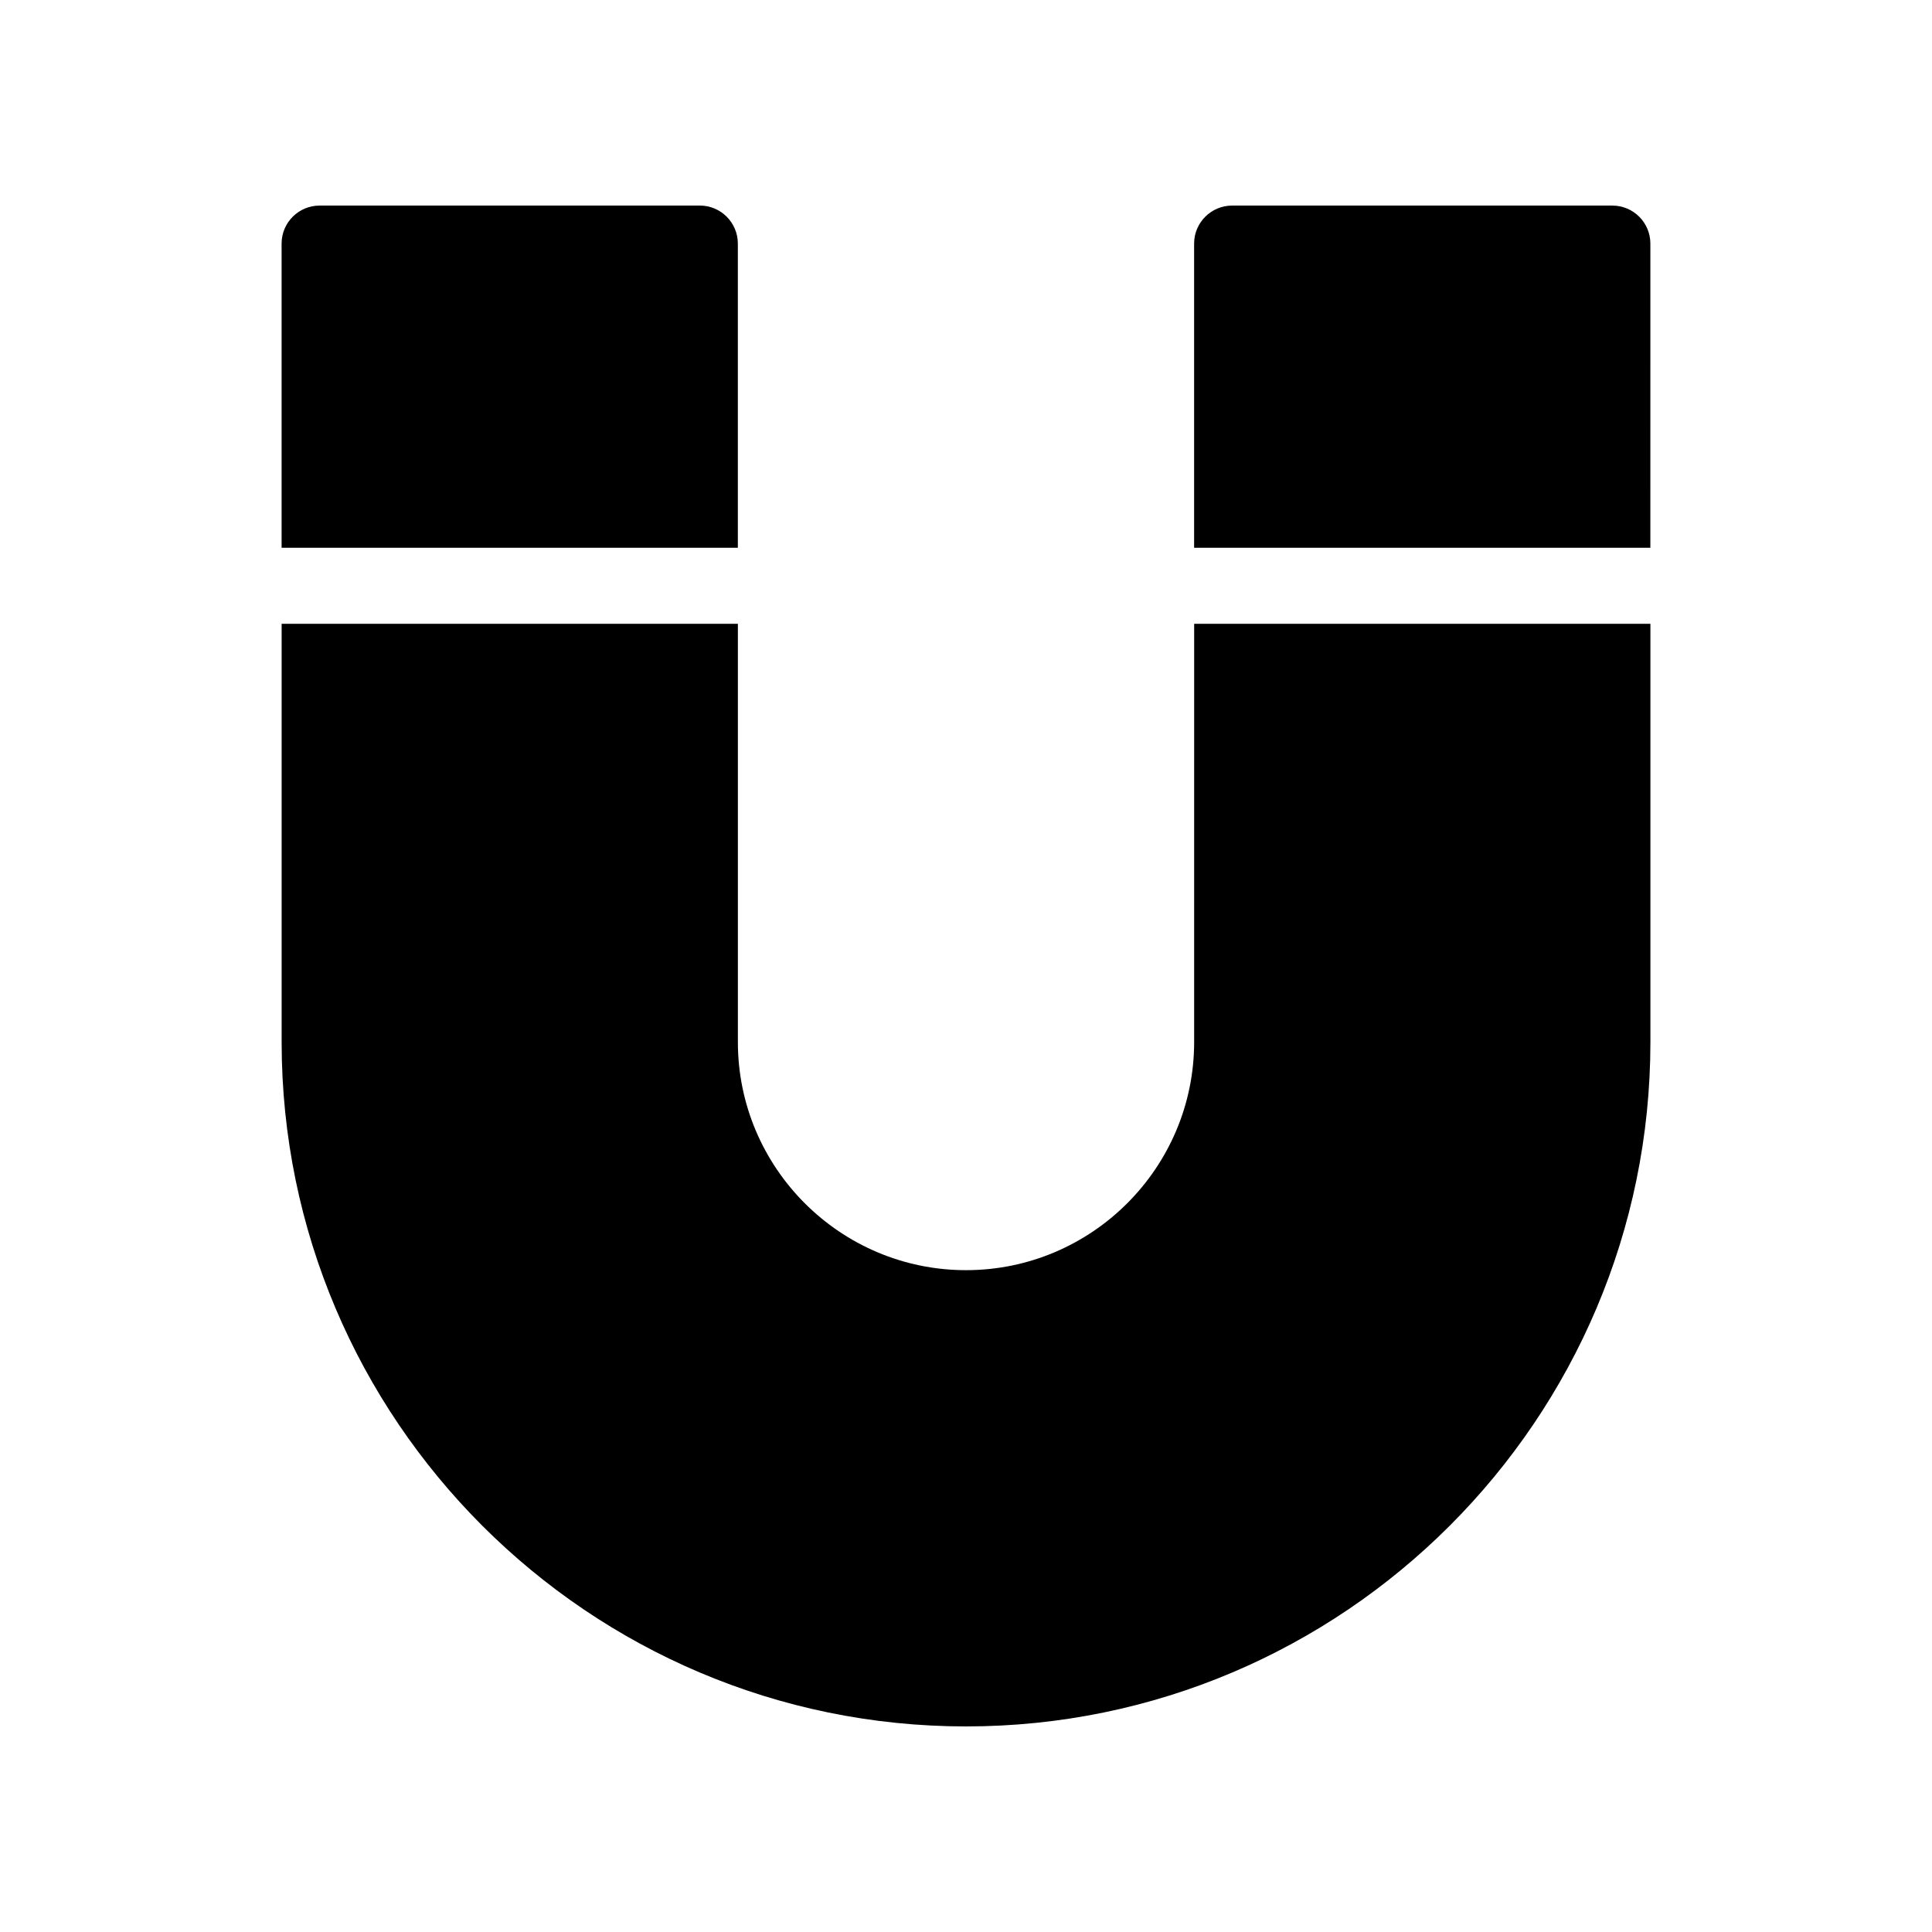
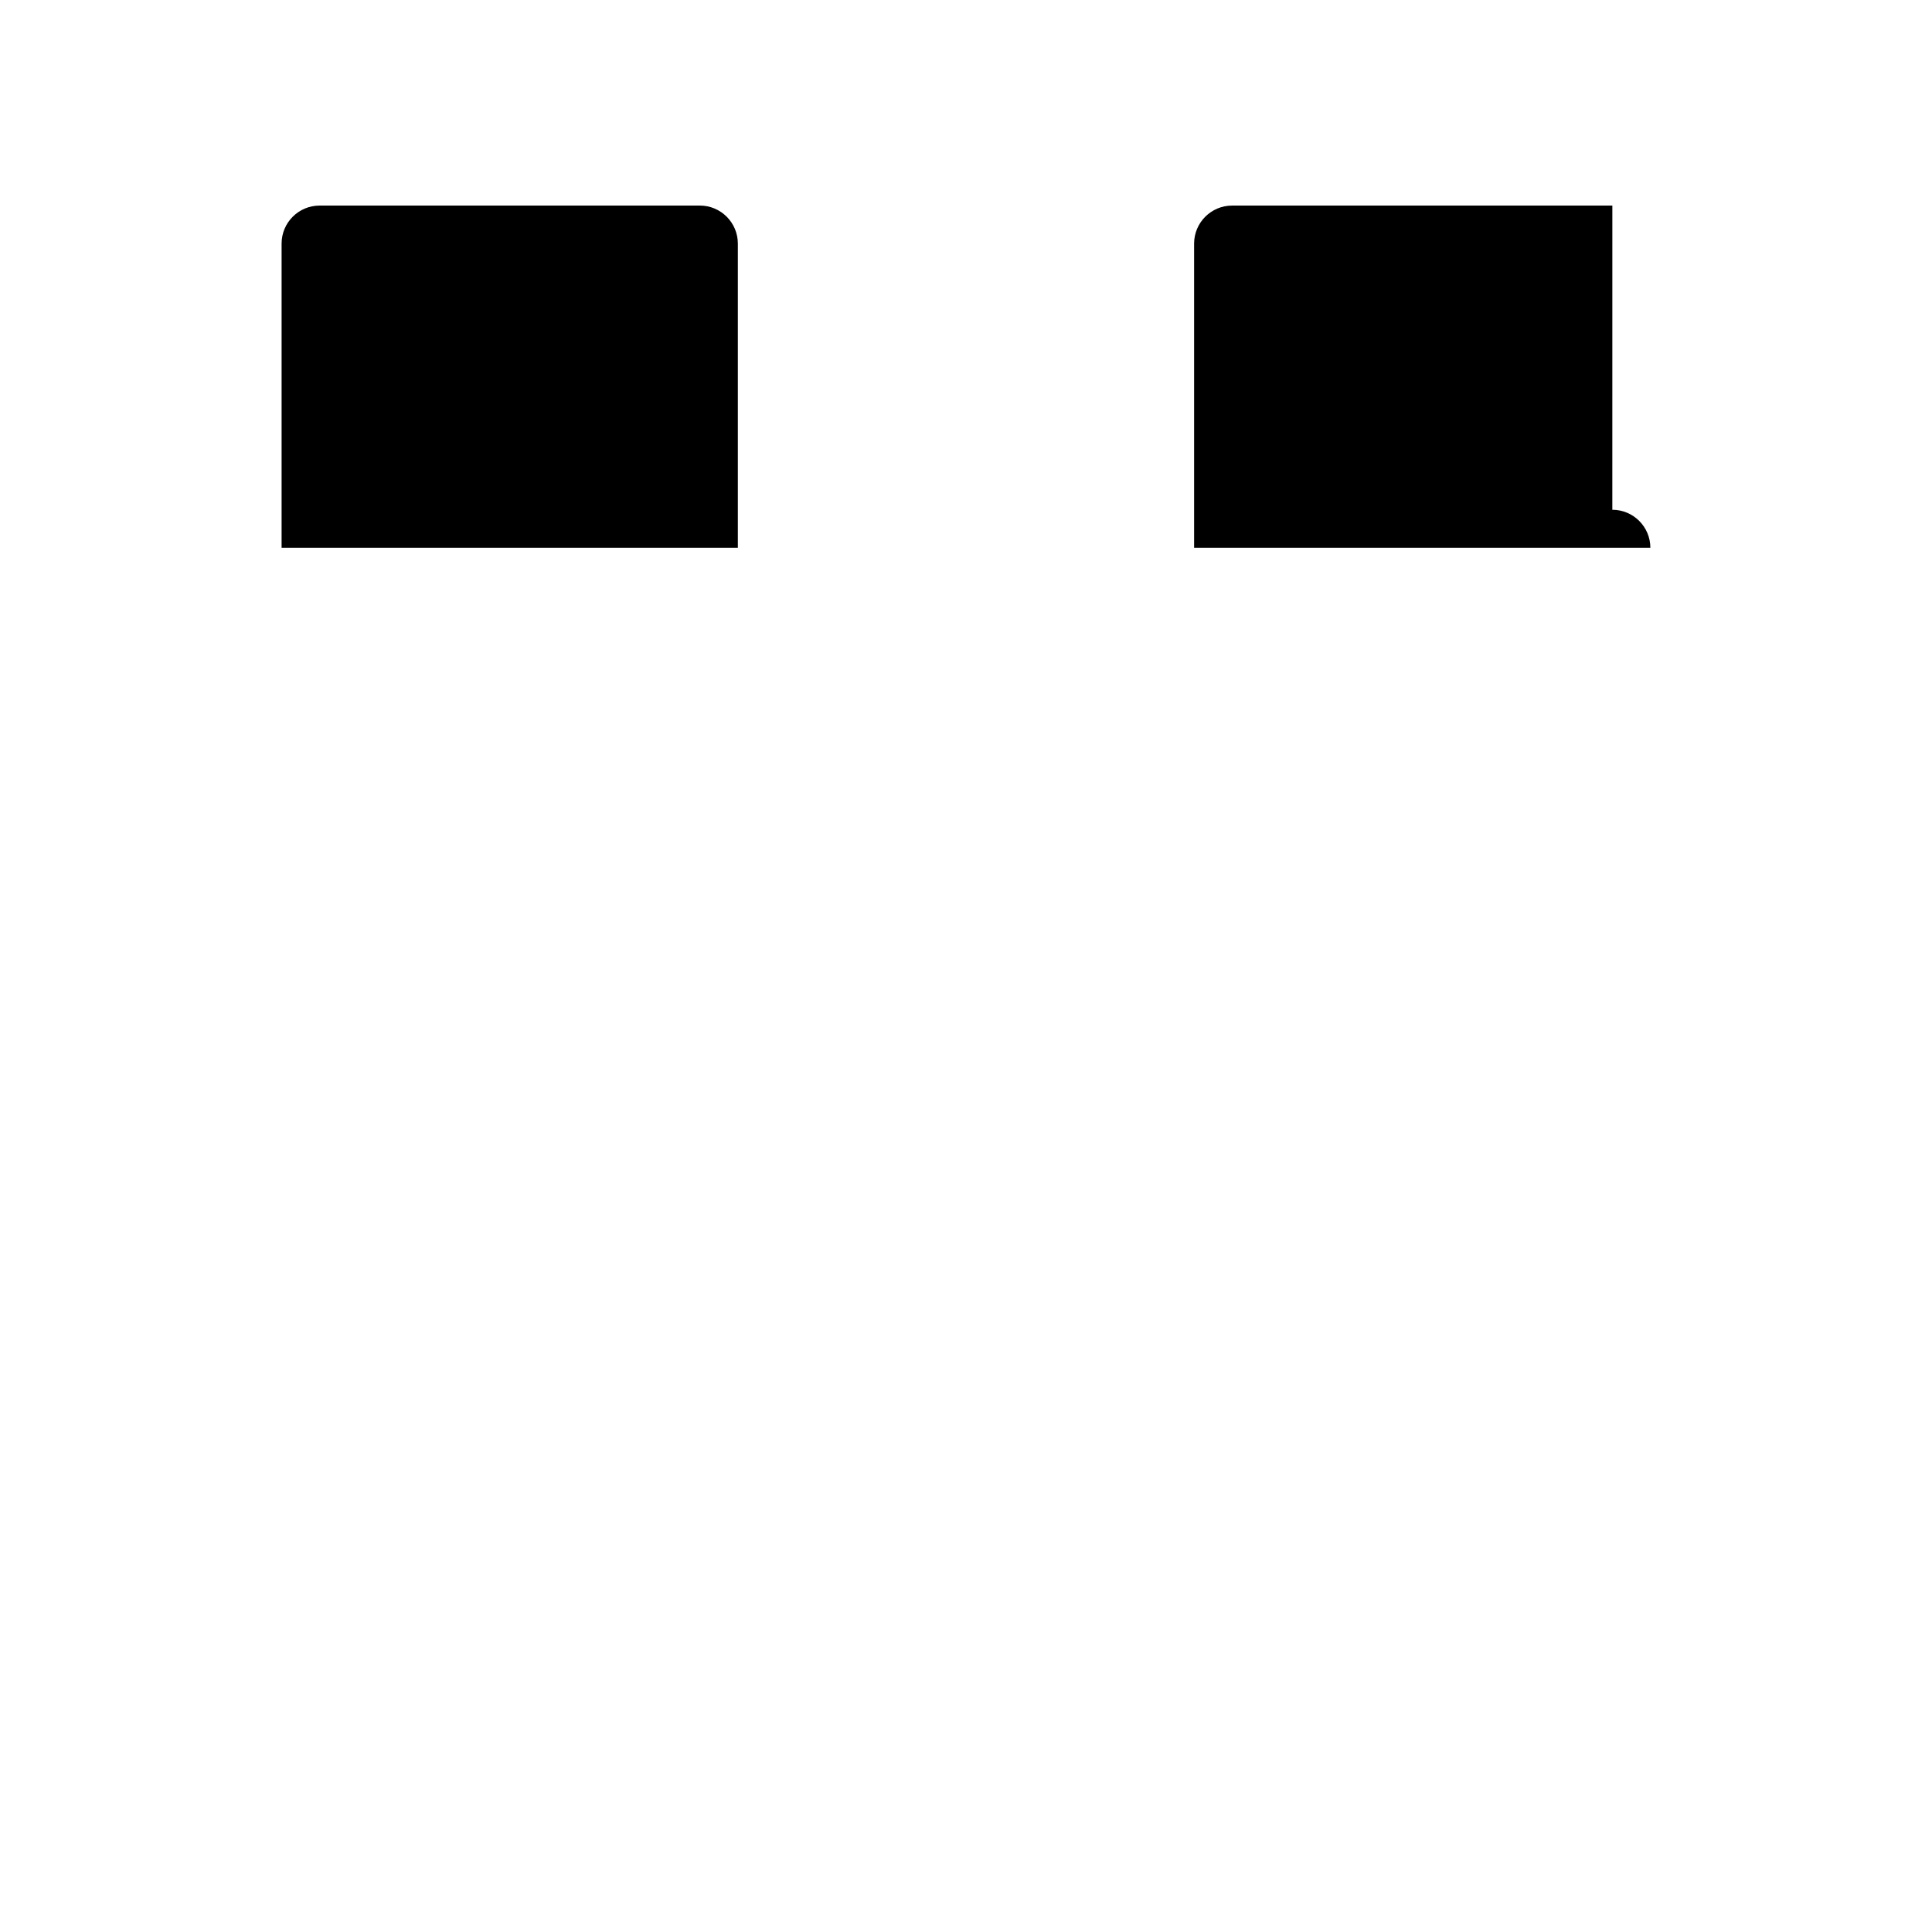
<svg xmlns="http://www.w3.org/2000/svg" fill="#000000" width="800px" height="800px" version="1.1" viewBox="144 144 512 512">
  <g>
    <path d="m228.7 198.48c-5.562 0-10.074 4.512-10.074 10.074v80.609h120.91v-80.609c0-5.562-4.516-10.078-10.078-10.078z" />
-     <path d="m460.46 420.15c0 33.332-27.125 60.457-60.457 60.457s-60.457-27.125-60.457-60.457v-110.84h-120.91v110.84c0 100.02 81.375 181.37 181.37 181.37s181.37-81.355 181.37-181.37v-110.84h-120.91z" />
-     <path d="m571.29 198.48h-100.76c-5.562 0-10.078 4.516-10.078 10.078v80.609h120.91l0.004-80.613c0-5.562-4.516-10.074-10.078-10.074z" />
+     <path d="m571.29 198.48h-100.76c-5.562 0-10.078 4.516-10.078 10.078v80.609h120.91c0-5.562-4.516-10.074-10.078-10.074z" />
  </g>
</svg>